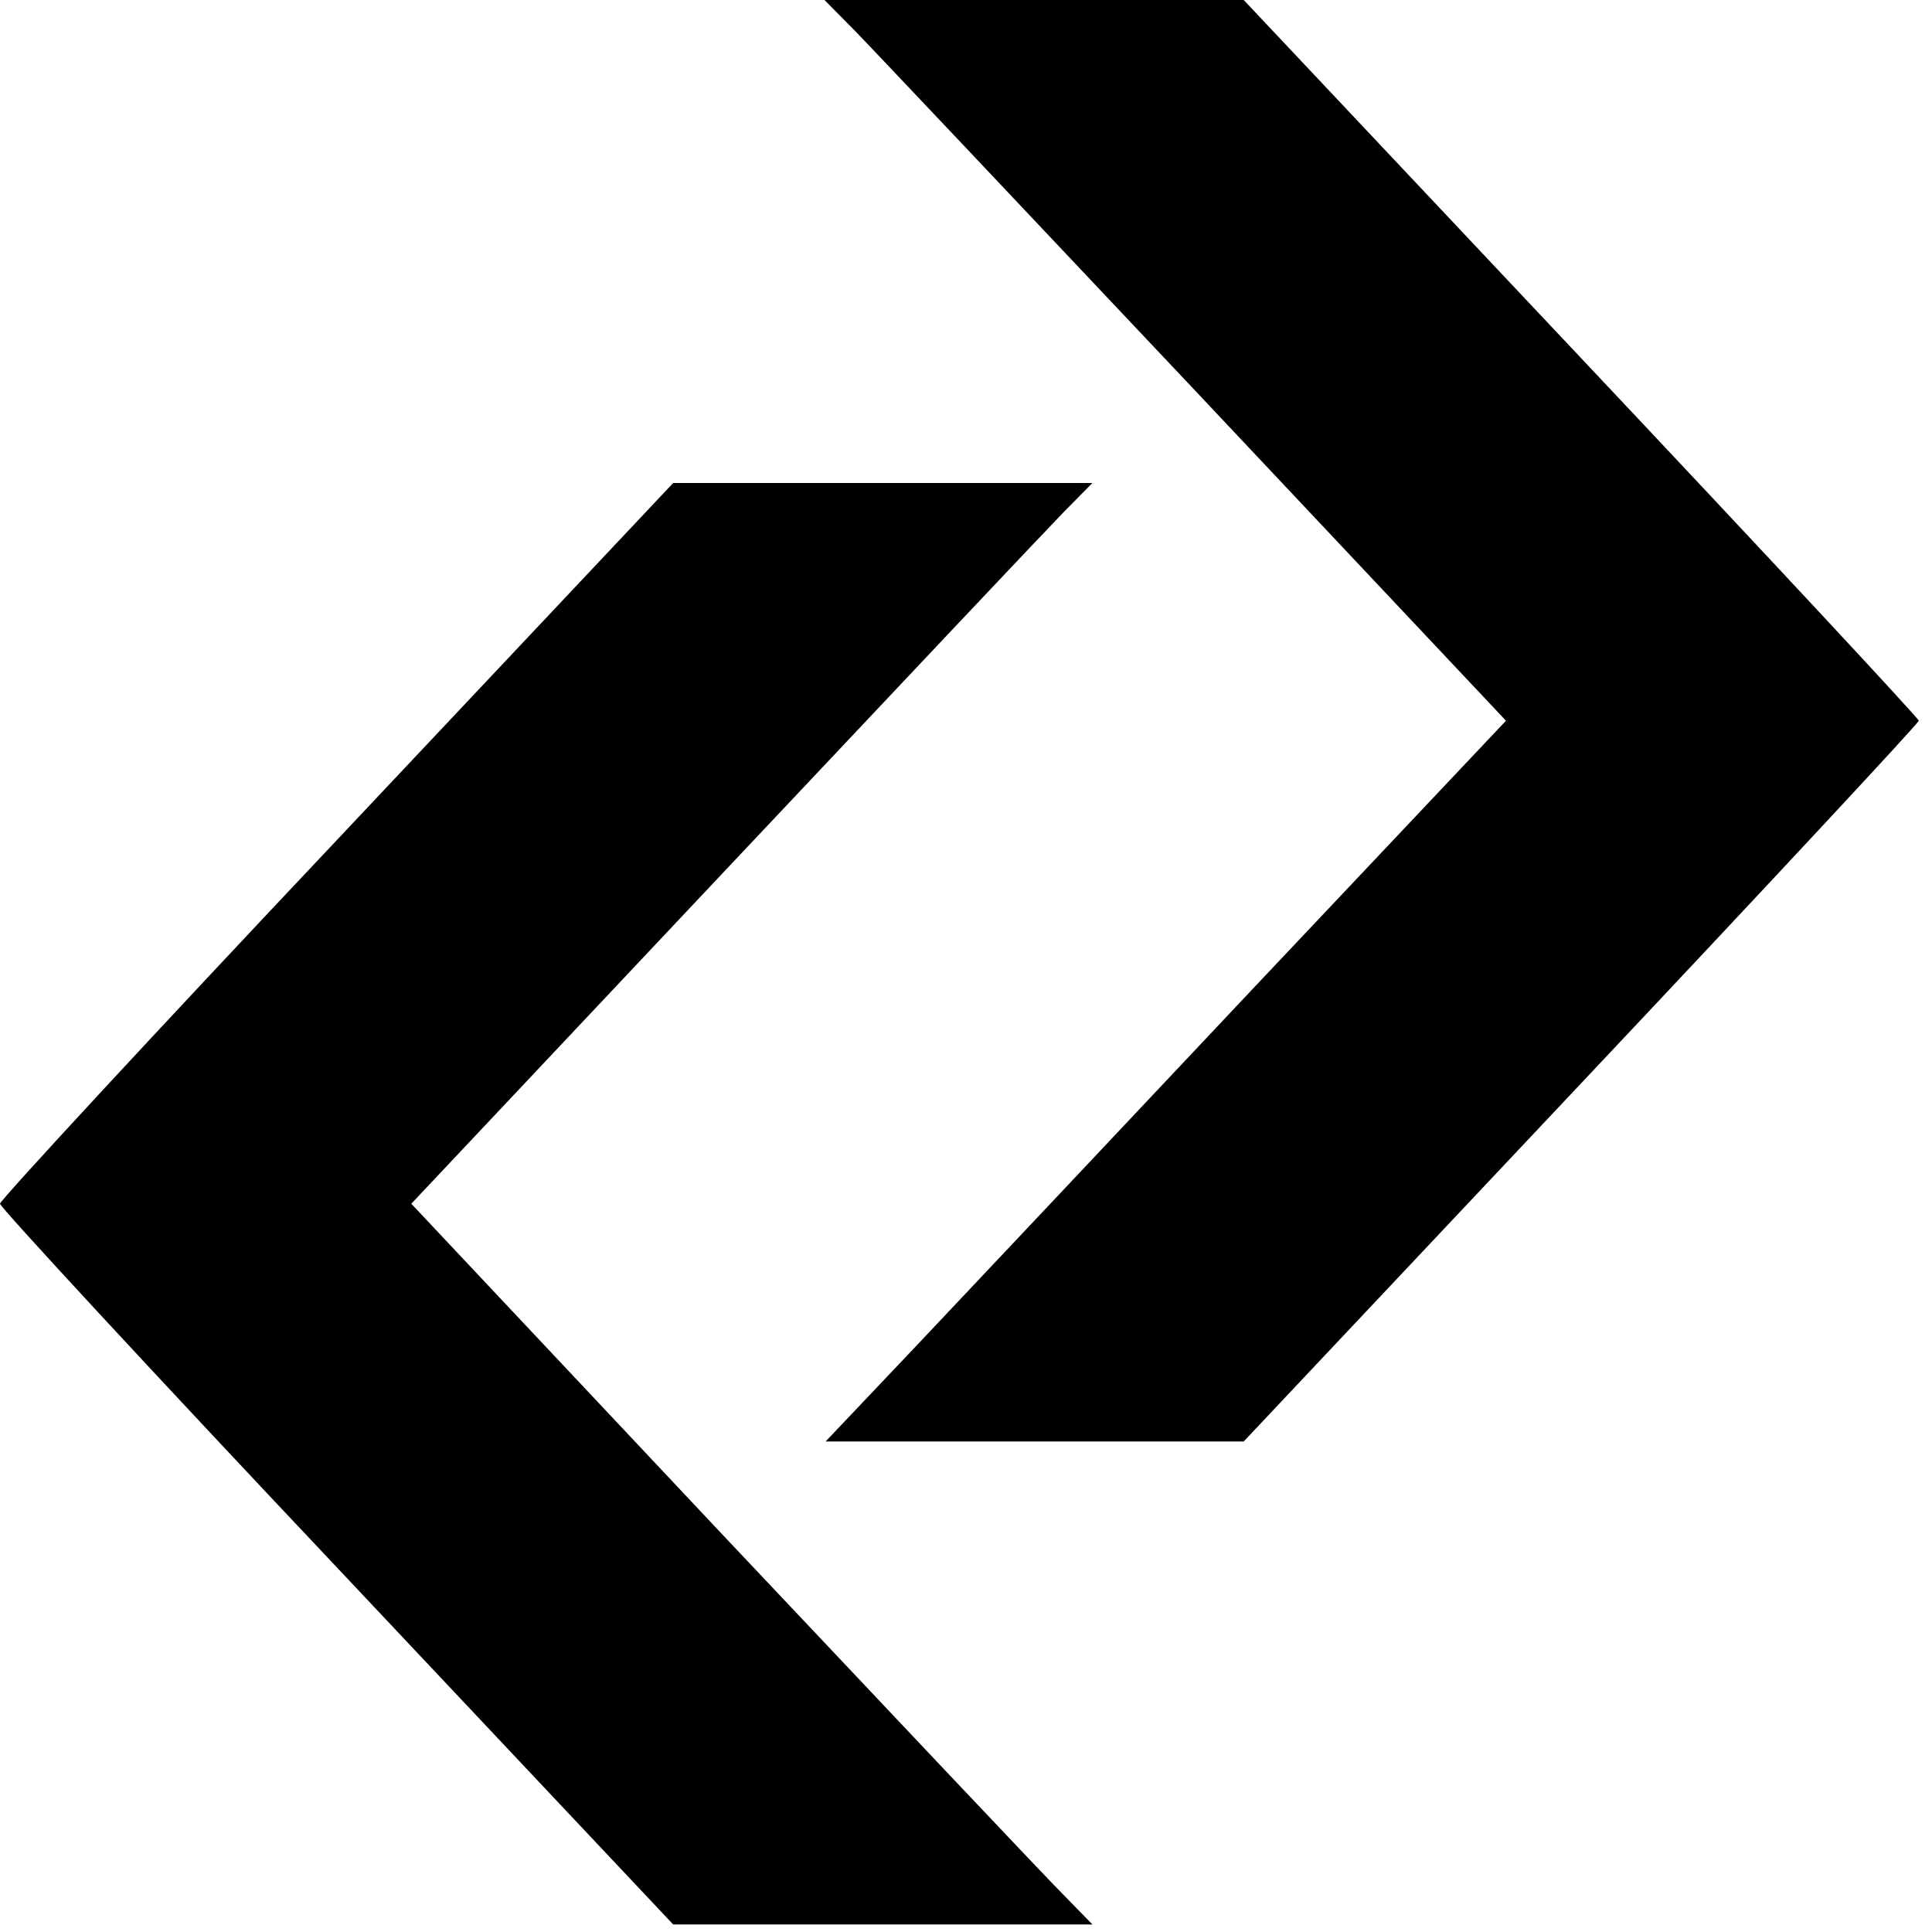
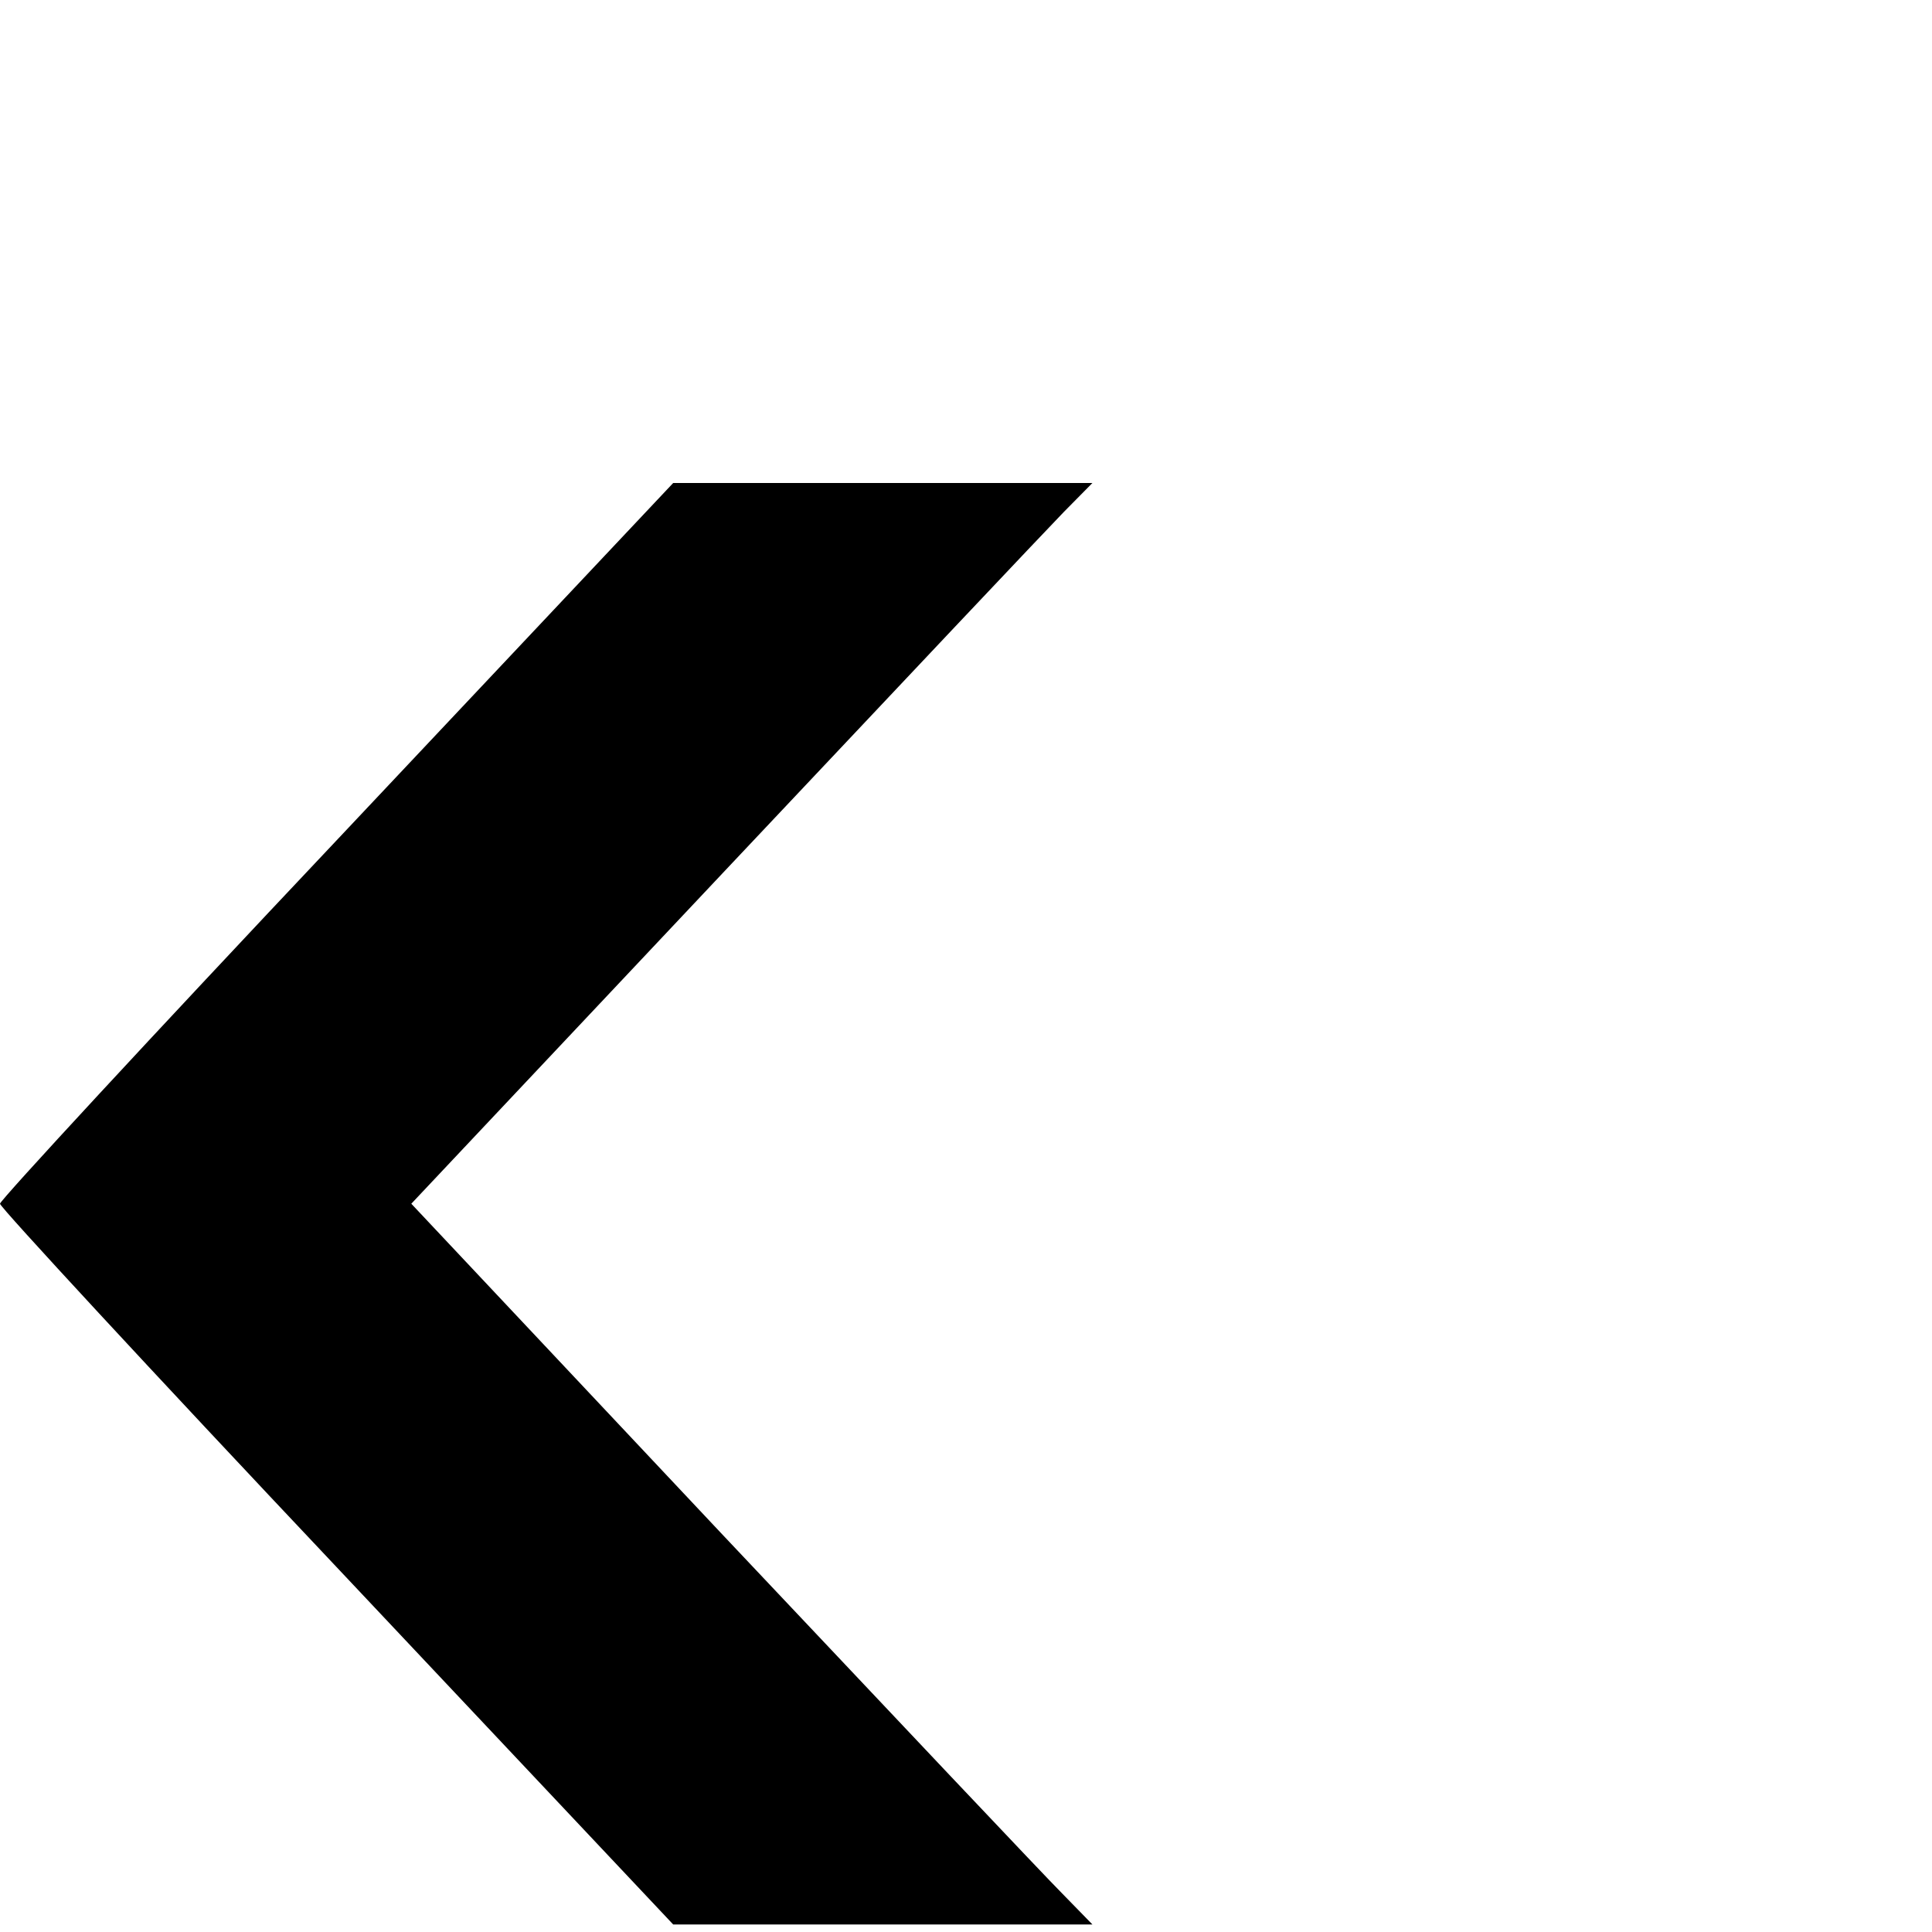
<svg xmlns="http://www.w3.org/2000/svg" version="1.0" width="682.667" height="682.667" viewBox="0 0 512 512">
-   <path d="M226.6 8.2c4.5 4.6 45.1 47.6 90.3 95.5l82.2 87.3-66.3 70.2c-36.4 38.7-77 81.7-90.1 95.6L218.8 382h110.8l89.4-94.9c49.2-52.2 89.5-95.5 89.5-96.1 0-.6-40.3-43.9-89.5-96.1L329.6 0H218.5l8.1 8.2z" />
  <path d="M89.2 222.7C40.1 274.7 0 318.1 0 319c0 .9 40.1 44.3 89.2 96.3l89.2 94.7h111.1l-8.1-8.3c-4.5-4.5-45.1-47.5-90.3-95.4L109 319l82.6-87.7c45.5-48.3 86.1-91.3 90.3-95.6l7.6-7.7H178.4l-89.2 94.7z" />
</svg>